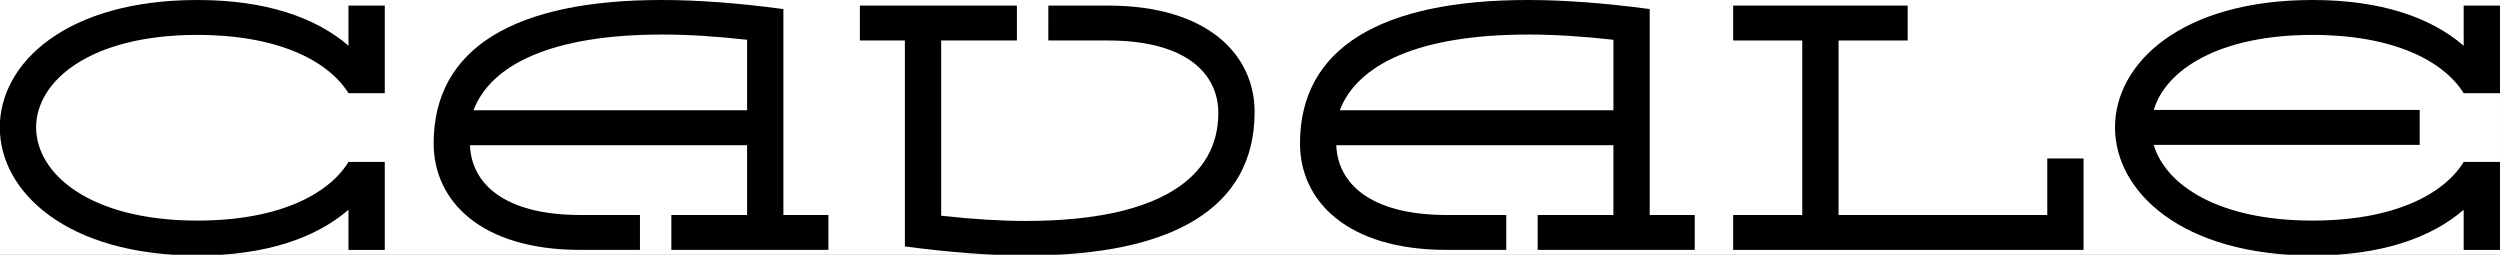
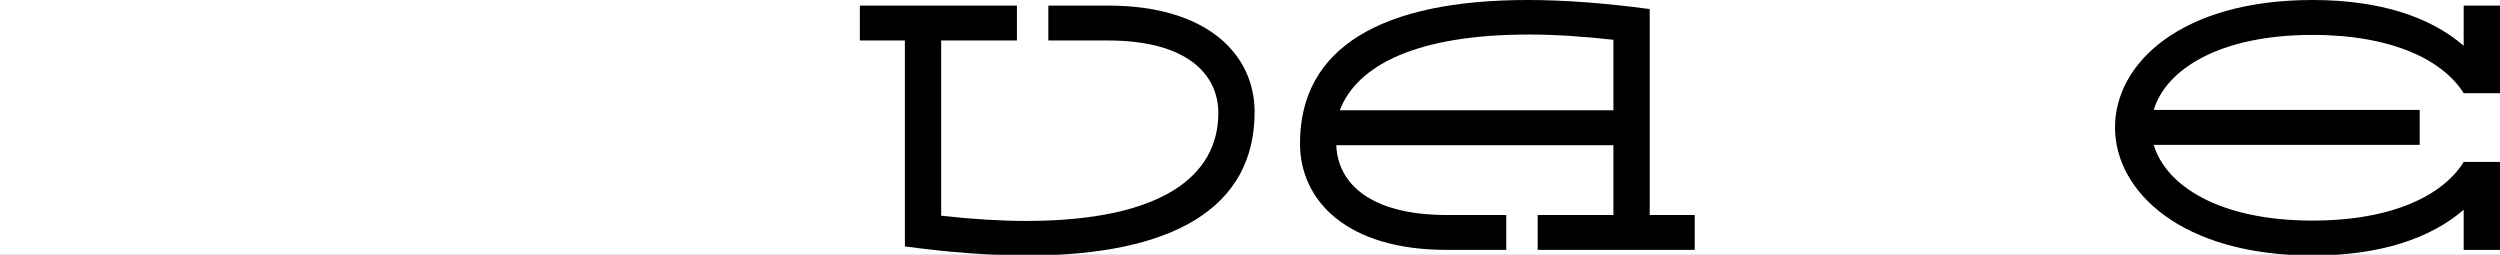
<svg xmlns="http://www.w3.org/2000/svg" id="Calque_1" data-name="Calque 1" viewBox="0 0 1450.42 147.8">
  <rect x="0" y="0" width="1450.42" height="147.8" fill="#808080" stroke="none" />
  <defs>
    <style>
      .cls-1 {
        fill: #fff;
      }
    </style>
  </defs>
  <rect class="cls-1" x="-.12" width="1450.53" height="147.8" />
  <g>
-     <path d="M114.5,20.25c-62.57,0-93.55,26.93-93.55,53.66s30.98,54.07,93.55,54.07c46.78,0,75.94-14.98,87.68-34.02h21.06v51.03h-21.06v-23.29c-19.24,16.6-48.4,26.53-87.68,26.53C38.56,148.23-.12,111.17-.12,73.91S38.36,0,114.5,0c39.28,0,68.44,9.92,87.68,26.53V3.24h21.06v50.83h-21.06c-11.74-18.83-40.9-33.82-87.68-33.82Z" />
-     <path d="M251.59,83.23C251.59,27.34,299.38,0,383.83,0c21.26,0,44.95,1.82,70.67,5.26v119.47h26.12v20.25h-91.12v-20.25h43.94v-40.5h-160.78c.81,22.07,19.64,40.5,63.99,40.5h34.63v20.25h-34.63c-57.91,0-85.05-28.55-85.05-61.76ZM433.44,63.99V23.08c-18.02-2.03-34.42-3.04-49.21-3.04-64.19,0-99.43,17.42-109.55,43.94h158.76Z" />
    <path d="M727.88,65c0,55.89-47.79,83.23-132.23,83.23-21.26,0-44.95-1.82-70.67-5.26V23.49h-26.12V3.24h91.12v20.25h-43.94v101.65c18.02,2.03,34.42,3.04,49.21,3.04,78.16,0,111.58-25.72,111.58-62.57,0-22.88-18.63-42.12-63.99-42.12h-34.63V3.24h34.63c57.91,0,85.05,28.55,85.05,61.76Z" />
    <path d="M754.21,83.23c0-55.89,47.79-83.23,132.23-83.23,21.26,0,44.96,1.82,70.67,5.26v119.47h26.12v20.25h-91.12v-20.25h43.94v-40.5h-160.78c.81,22.07,19.64,40.5,63.99,40.5h34.63v20.25h-34.63c-57.92,0-85.05-28.55-85.05-61.76ZM936.06,63.99V23.08c-18.02-2.03-34.42-3.04-49.21-3.04-64.19,0-99.43,17.42-109.55,43.94h158.76Z" />
-     <path d="M1005.52,144.99v-20.25h40.1V23.49h-40.1V3.24h101.25v20.25h-40.1v101.25h121.09v-32.8h21.06v53.05h-203.31Z" />
    <path d="M1341.67,20.25c-54.67,0-85.25,20.45-92.14,43.54h154.3v20.25h-154.3c6.88,23.29,37.46,43.94,92.14,43.94,46.78,0,75.94-14.98,87.68-34.02h21.06v51.03h-21.06v-23.29c-19.24,16.6-48.4,26.53-87.68,26.53-75.94,0-114.61-37.06-114.61-74.32S1265.53,0,1341.67,0c39.28,0,68.44,9.92,87.68,26.53V3.24h21.06v50.83h-21.06c-11.75-18.83-40.9-33.82-87.68-33.82Z" />
  </g>
</svg>